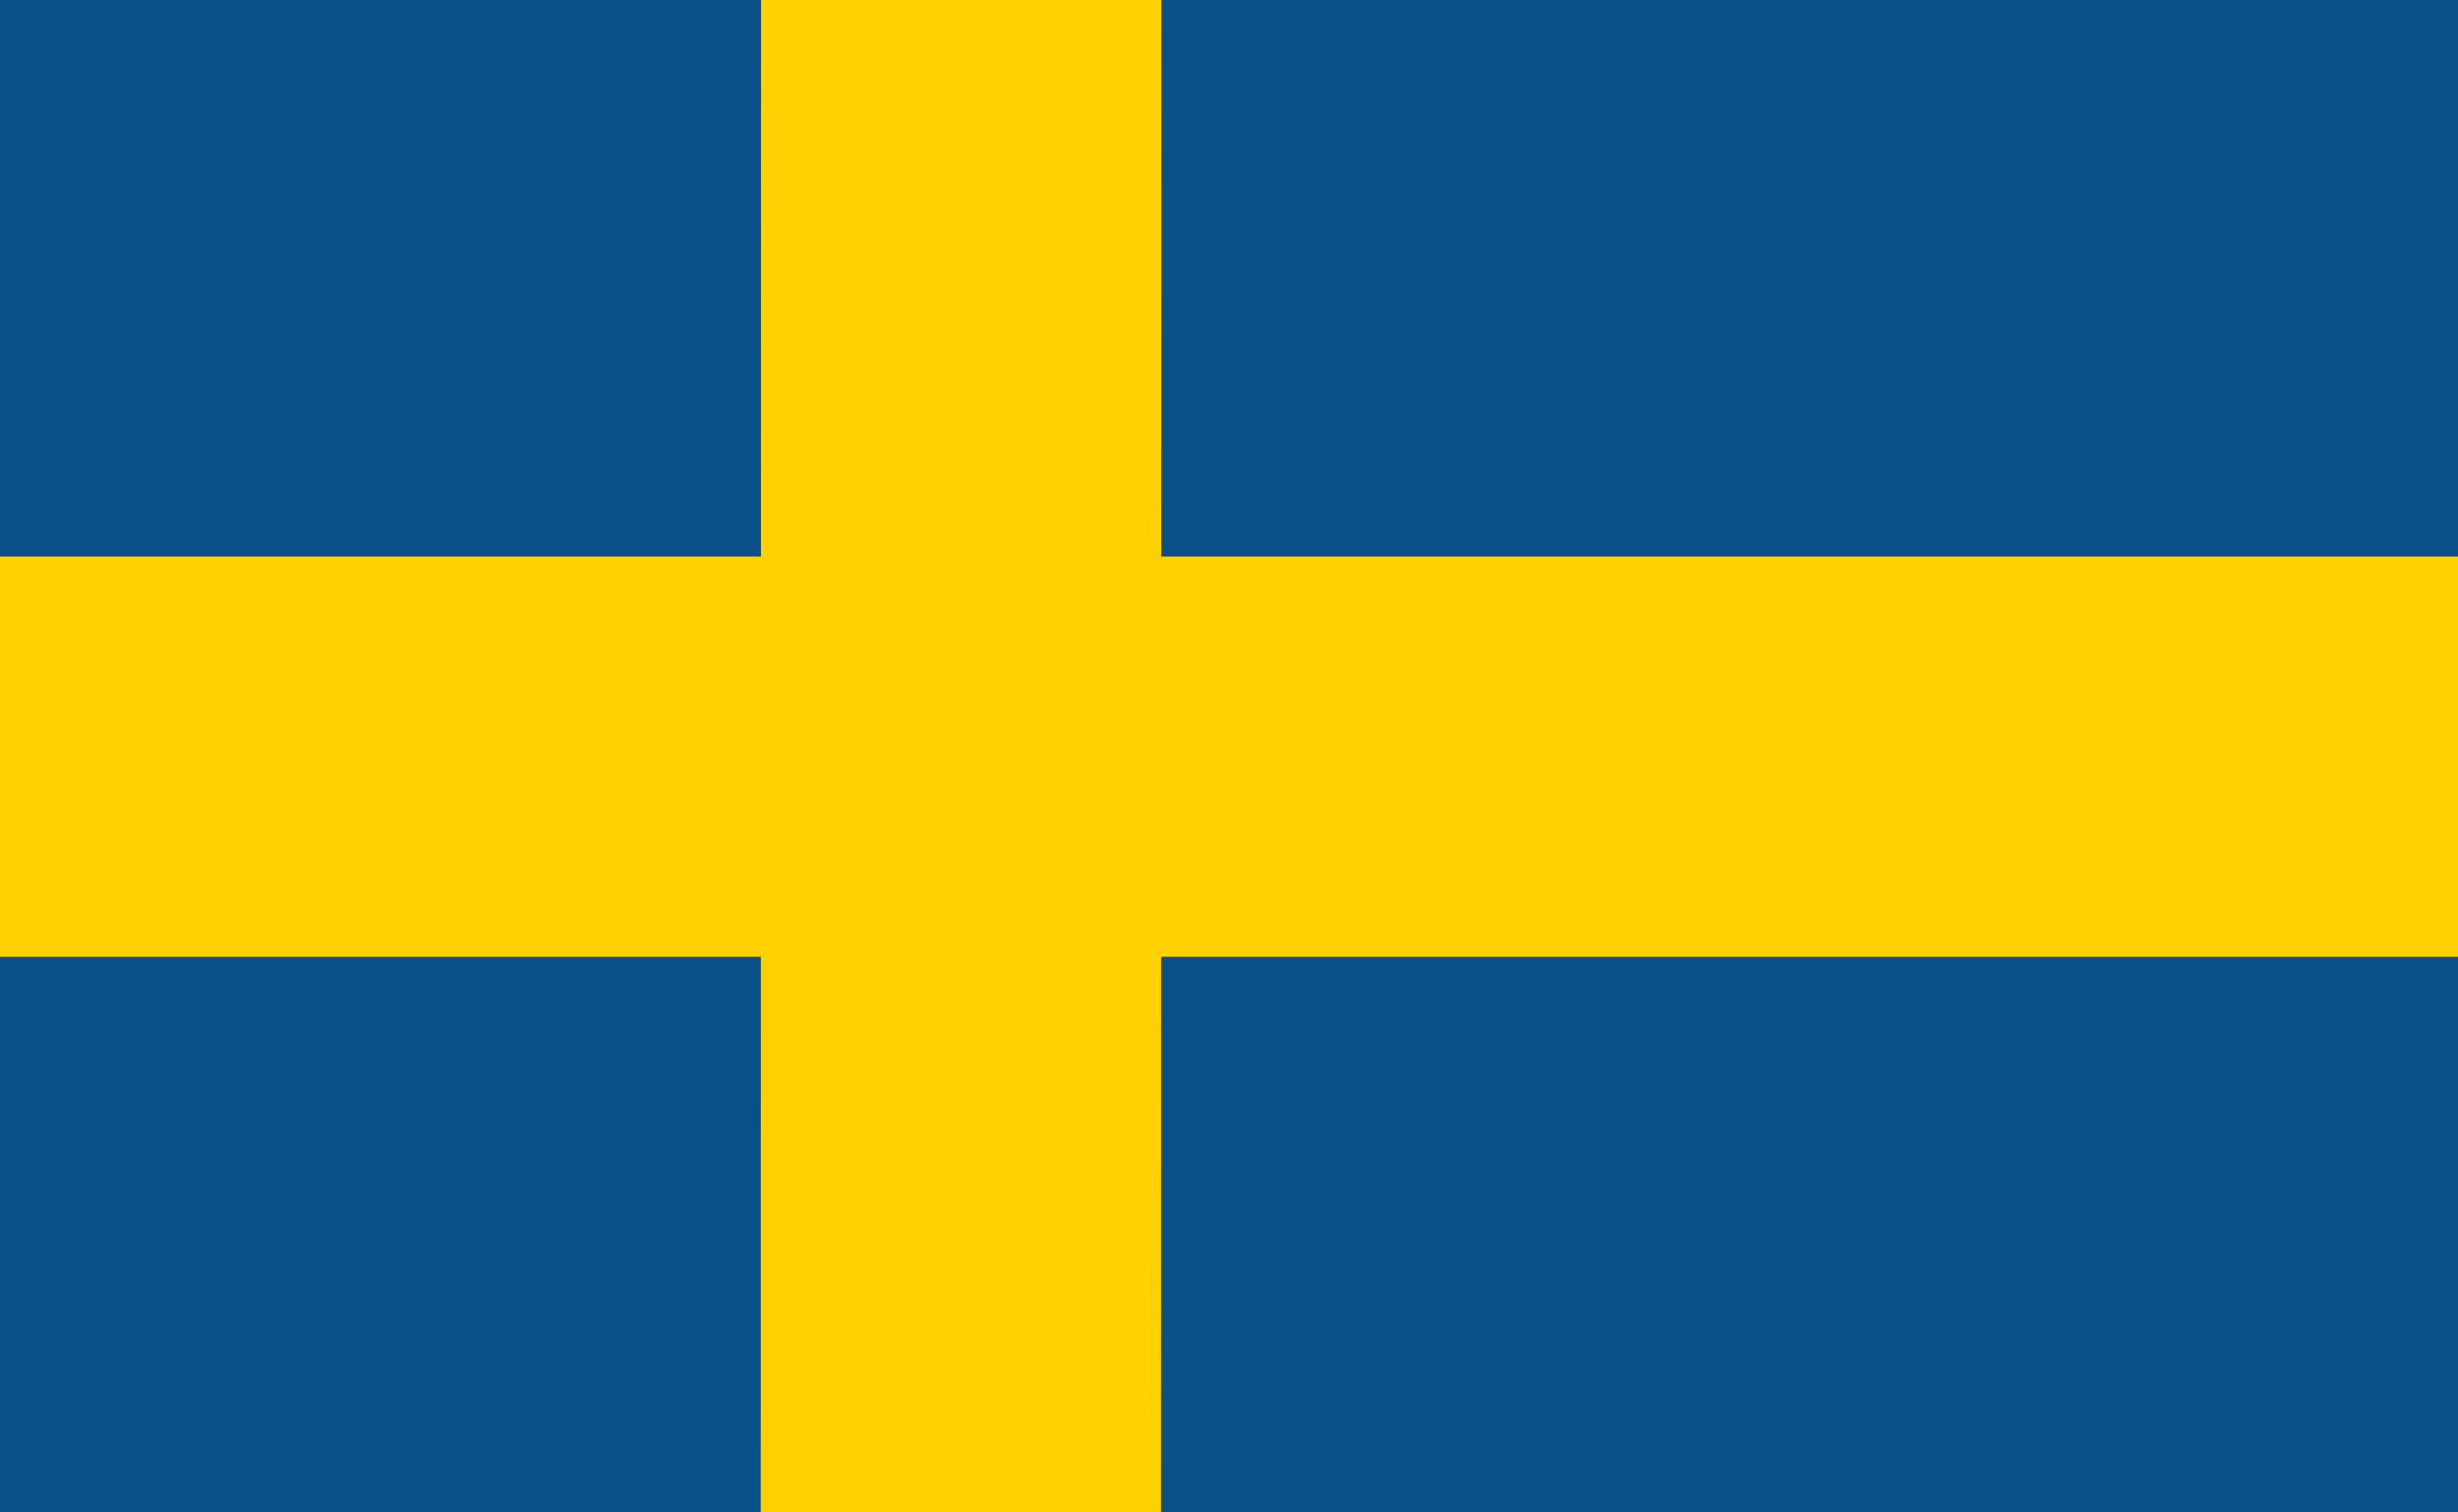
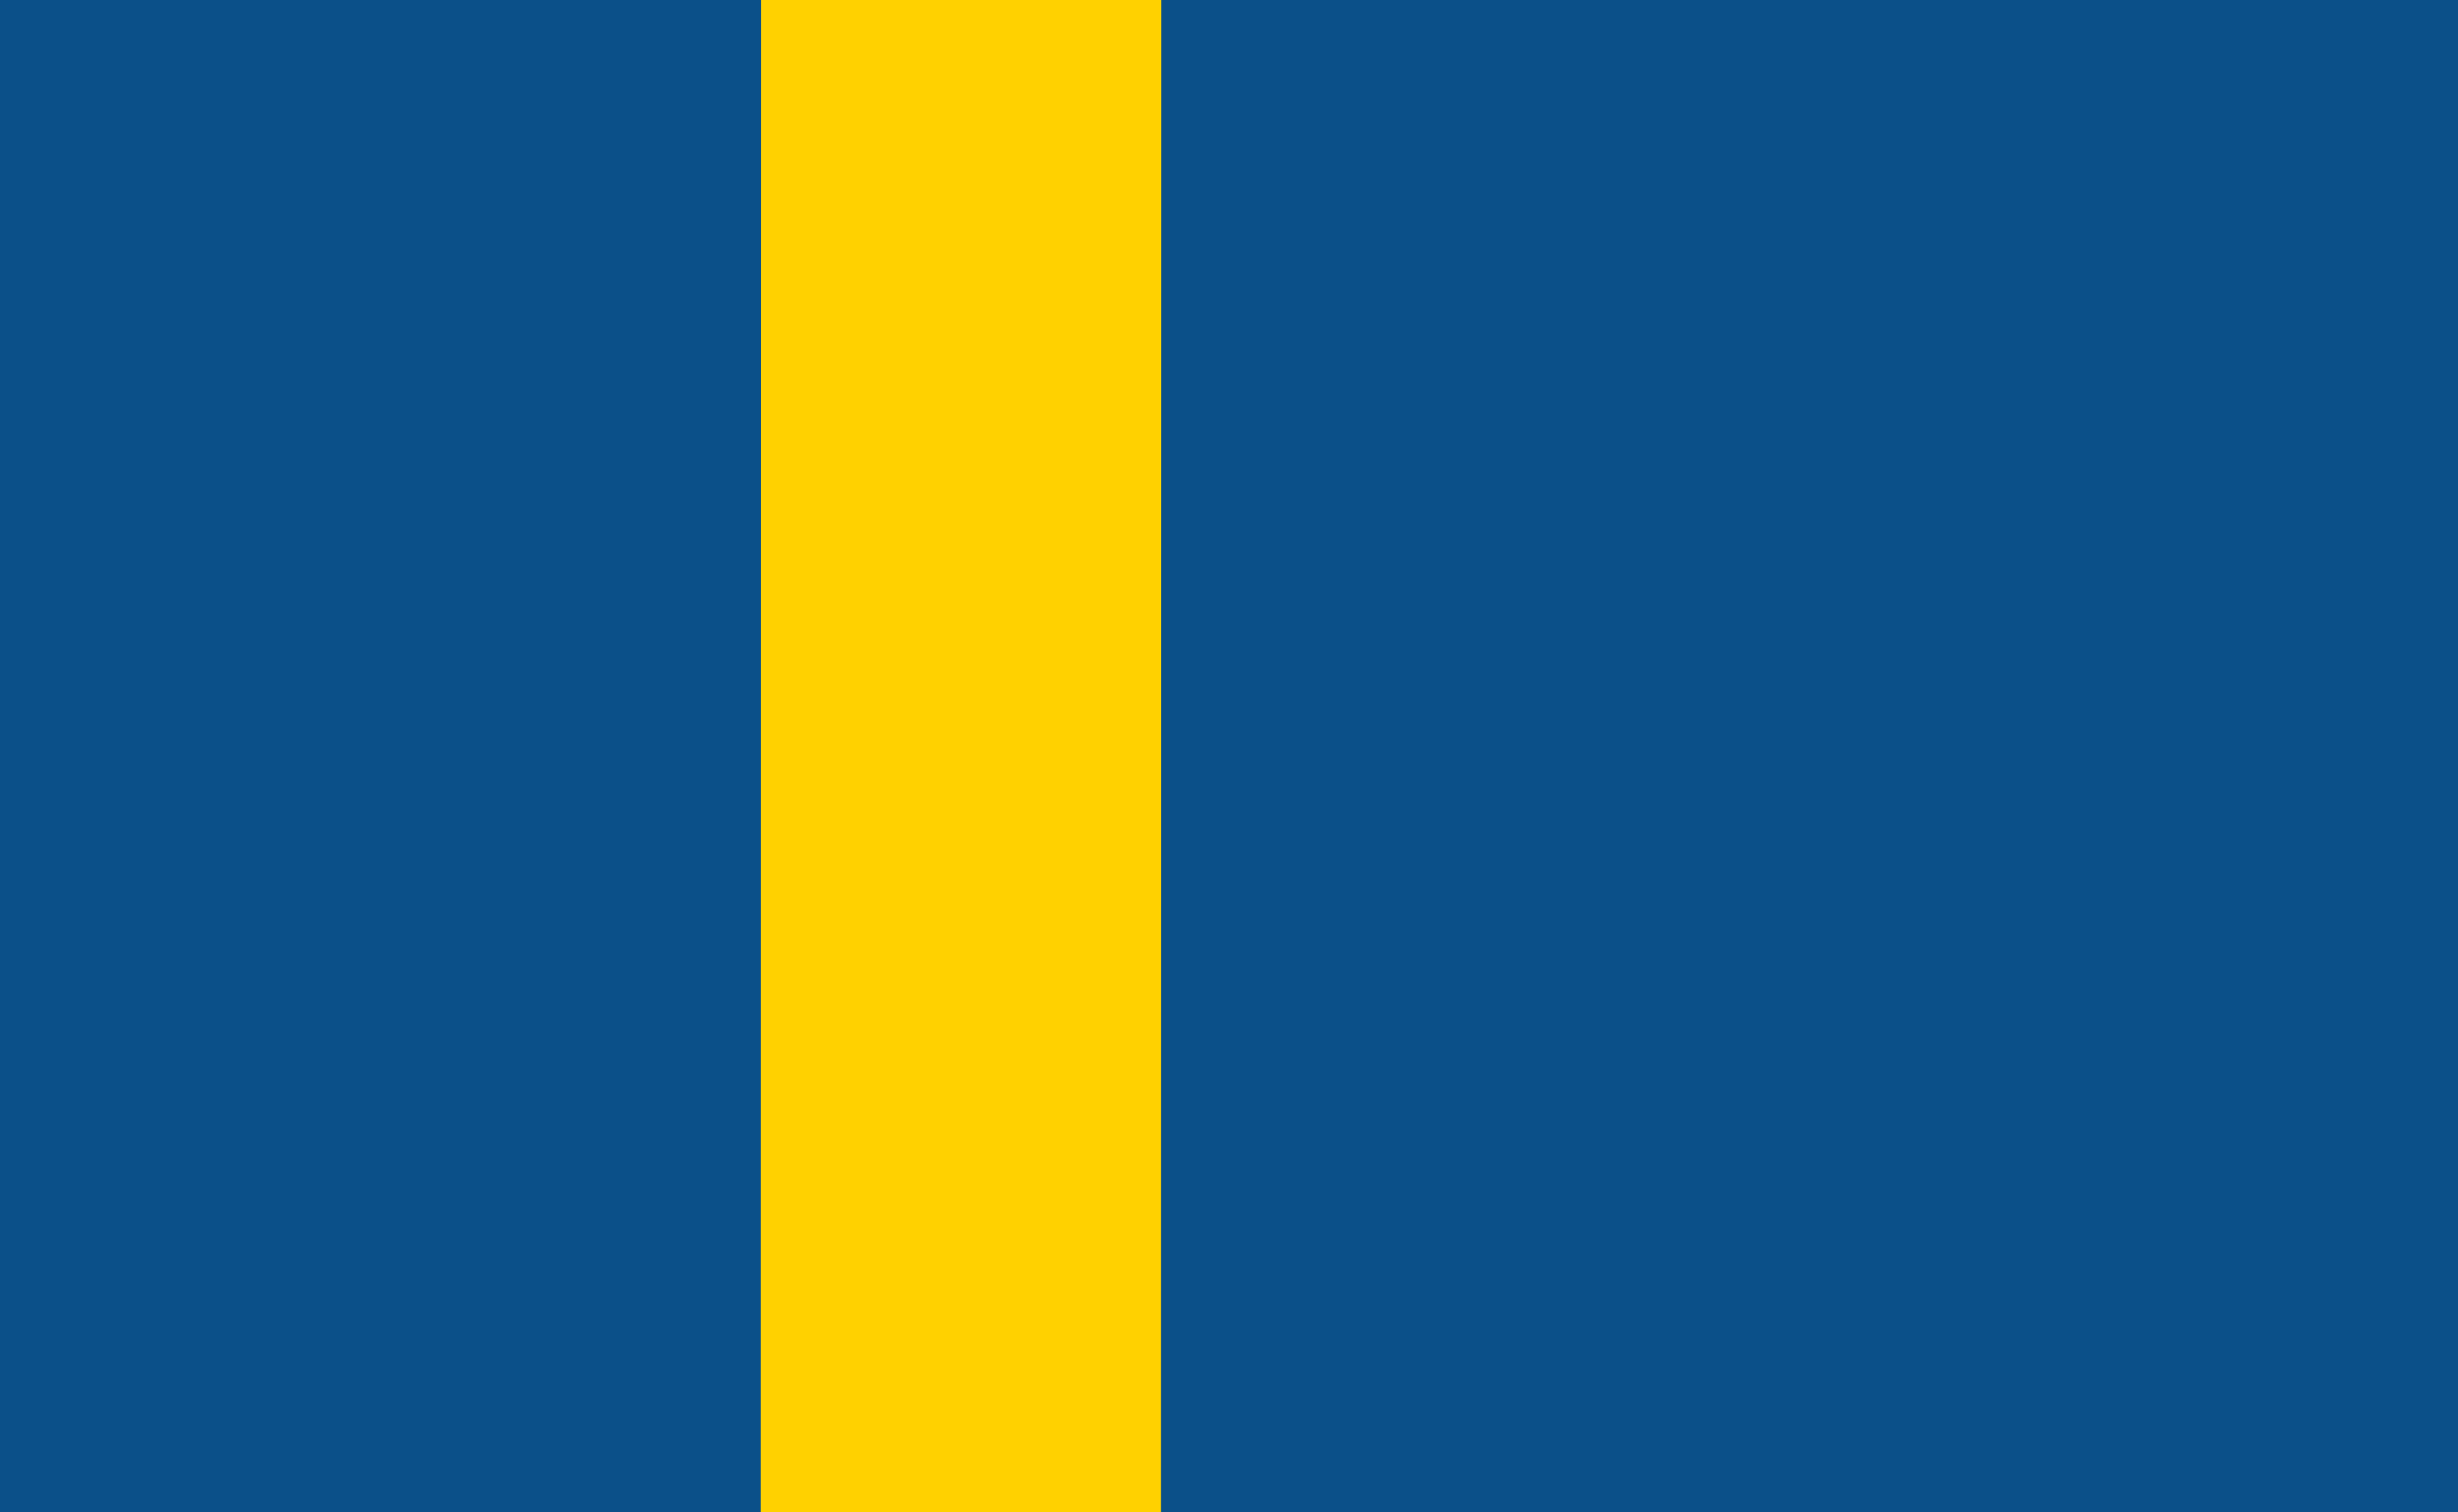
<svg xmlns="http://www.w3.org/2000/svg" viewBox="0 0 73.7 45.35">
  <defs>
    <style>.cls-1{fill:#0b5089;}.cls-2{fill:#606060;}.cls-2,.cls-3{stroke:#ffd100;stroke-miterlimit:10;stroke-width:12px;}.cls-3{fill:none;}</style>
  </defs>
  <g id="Lager_2" data-name="Lager 2">
    <polygon class="cls-1" points="73.93 45.5 -0.03 45.5 -0.03 -0.14 73.96 -0.14 73.93 45.5" />
  </g>
  <g id="Cross">
-     <line class="cls-2" x1="-0.26" y1="22.69" x2="73.96" y2="22.69" />
    <line class="cls-3" x1="28.81" y1="45.53" x2="28.82" y2="-0.14" />
  </g>
</svg>